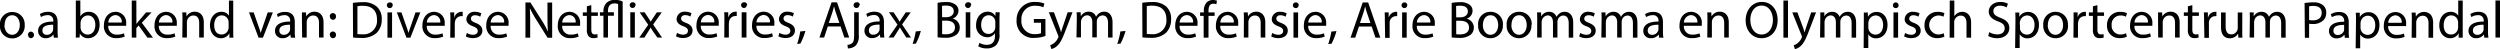
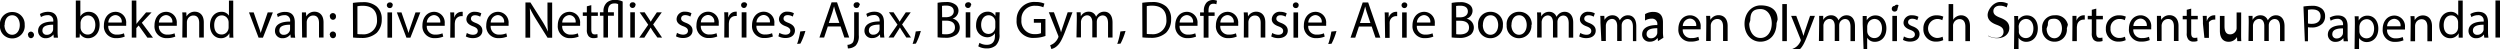
<svg xmlns="http://www.w3.org/2000/svg" id="Laag_1" data-name="Laag 1" viewBox="0 0 617.62 12.14">
-   <path d="M89.69,353.63A3.06,3.06,0,0,1,86.58,357a3,3,0,0,1-3-3.21,3,3,0,0,1,3.1-3.31A3,3,0,0,1,89.69,353.63Zm-5,.07c0,1.37.79,2.4,1.9,2.4s1.89-1,1.89-2.43c0-1.05-.53-2.39-1.87-2.39S84.74,352.51,84.74,353.7Zm5.8,2.44a.77.77,0,0,1,.77-.82.82.82,0,0,1,0,1.63A.76.76,0,0,1,90.54,356.14Zm6.39.67-.09-.79h0a2.3,2.3,0,0,1-1.9.93A1.78,1.78,0,0,1,93,355.16c0-1.51,1.34-2.34,3.75-2.32v-.13a1.29,1.29,0,0,0-1.42-1.45,3,3,0,0,0-1.62.47l-.26-.75a3.83,3.83,0,0,1,2-.55c1.91,0,2.37,1.3,2.37,2.55v2.33a9.75,9.75,0,0,0,.1,1.5Zm-.16-3.19c-1.24,0-2.65.2-2.65,1.41a1,1,0,0,0,1.07,1.08,1.55,1.55,0,0,0,1.51-1,1.21,1.21,0,0,0,.07-.37Zm5.6,3.19c0-.43,0-1.06,0-1.62v-7.54h1.12v3.92h0a2.33,2.33,0,0,1,2.13-1.14c1.54,0,2.64,1.28,2.63,3.18,0,2.23-1.41,3.34-2.8,3.34a2.23,2.23,0,0,1-2.09-1.18h0l-.05,1Zm1.17-2.5a1.84,1.84,0,0,0,.06.41,1.75,1.75,0,0,0,1.7,1.33c1.18,0,1.89-1,1.89-2.4,0-1.25-.64-2.32-1.85-2.32a1.81,1.81,0,0,0-1.73,1.39,1.94,1.94,0,0,0-.07.46Zm6.85-.42a2,2,0,0,0,2.14,2.17,4.15,4.15,0,0,0,1.73-.32l.19.81a5.08,5.08,0,0,1-2.08.38,2.89,2.89,0,0,1-3.06-3.14c0-1.88,1.1-3.36,2.92-3.36a2.64,2.64,0,0,1,2.58,2.93,4.61,4.61,0,0,1,0,.53Zm3.32-.81a1.6,1.6,0,0,0-1.57-1.84,1.87,1.87,0,0,0-1.74,1.84Zm3.63.35h0c.16-.22.38-.49.56-.71l1.83-2.15h1.36l-2.41,2.56,2.75,3.68h-1.38l-2.15-3-.58.64v2.35h-1.13v-9.16h1.13Zm5.55.46a2,2,0,0,0,2.14,2.17,4.15,4.15,0,0,0,1.73-.32l.19.81a5.07,5.07,0,0,1-2.07.38,2.89,2.89,0,0,1-3.07-3.14c0-1.88,1.11-3.36,2.92-3.36a2.64,2.64,0,0,1,2.58,2.93,3.07,3.07,0,0,1,0,.53Zm3.33-.81a1.62,1.62,0,0,0-1.58-1.84,1.88,1.88,0,0,0-1.74,1.84Zm2.5-.82c0-.65,0-1.18-.06-1.69h1l.06,1h0a2.3,2.3,0,0,1,2.06-1.17c.87,0,2.21.51,2.21,2.65v3.73h-1.14v-3.6c0-1-.37-1.84-1.44-1.84a1.59,1.59,0,0,0-1.52,1.16,1.62,1.62,0,0,0-.08.52v3.76h-1.13Zm12.54-4.61v7.54c0,.56,0,1.19.05,1.62h-1l0-1.09h0a2.31,2.31,0,0,1-2.12,1.23c-1.51,0-2.67-1.28-2.67-3.17,0-2.08,1.27-3.35,2.79-3.35a2.1,2.1,0,0,1,1.89.95h0v-3.73Zm-1.14,5.46a1.91,1.91,0,0,0-.05-.48,1.68,1.68,0,0,0-1.64-1.32c-1.17,0-1.87,1-1.87,2.42s.62,2.3,1.85,2.3a1.7,1.7,0,0,0,1.66-1.35,1.94,1.94,0,0,0,.05-.49Zm6.19-2.54,1.22,3.5a16.2,16.2,0,0,1,.51,1.6h0c.15-.51.33-1,.53-1.6l1.21-3.5H151l-2.45,6.24h-1.08l-2.37-6.24Zm9.16,6.24-.09-.79h0a2.33,2.33,0,0,1-1.91.93,1.77,1.77,0,0,1-1.9-1.79c0-1.51,1.34-2.34,3.75-2.32v-.13a1.29,1.29,0,0,0-1.42-1.45,3,3,0,0,0-1.62.47L152,351a3.81,3.81,0,0,1,2.05-.55c1.9,0,2.37,1.3,2.37,2.55v2.33a8.64,8.64,0,0,0,.1,1.5Zm-.17-3.19c-1.23,0-2.64.2-2.64,1.41a1,1,0,0,0,1.07,1.08,1.56,1.56,0,0,0,1.51-1,1.19,1.19,0,0,0,.06-.37Zm2.93-1.36c0-.65,0-1.18,0-1.69h1l.07,1h0a2.3,2.3,0,0,1,2.06-1.17c.87,0,2.21.51,2.21,2.65v3.73H162.4v-3.6c0-1-.37-1.84-1.44-1.84a1.59,1.59,0,0,0-1.52,1.16,1.62,1.62,0,0,0-.08.52v3.76h-1.13Zm6.88-.66a.77.77,0,1,1,1.53,0,.75.75,0,0,1-.77.8A.76.76,0,0,1,165.11,351.6Zm0,4.55a.77.77,0,1,1,1.53,0,.75.75,0,0,1-.77.8A.76.76,0,0,1,165.11,356.15Zm5.71-7.92a16.5,16.5,0,0,1,2.38-.18,5,5,0,0,1,3.52,1.09,4,4,0,0,1,1.23,3.12,4.6,4.6,0,0,1-1.25,3.37,5.37,5.37,0,0,1-3.84,1.25,19.41,19.41,0,0,1-2-.1Zm1.12,7.69a7.38,7.38,0,0,0,1.14.06,3.34,3.34,0,0,0,3.69-3.69c0-2.05-1.14-3.35-3.51-3.35a6,6,0,0,0-1.32.12Zm8.69-7.11a.67.67,0,0,1-.72.7.7.7,0,0,1,0-1.4A.67.67,0,0,1,180.63,348.81Zm-1.27,8v-6.24h1.14v6.24Zm3.46-6.24,1.22,3.5a16.2,16.2,0,0,1,.51,1.6h0c.15-.51.33-1,.53-1.6l1.21-3.5h1.19l-2.45,6.24H184l-2.37-6.24Zm6.26,3.32a2,2,0,0,0,2.14,2.17,4.15,4.15,0,0,0,1.73-.32l.19.81a5.07,5.07,0,0,1-2.07.38,2.9,2.9,0,0,1-3.07-3.14c0-1.88,1.11-3.36,2.92-3.36a2.64,2.64,0,0,1,2.58,2.93,3.07,3.07,0,0,1,0,.53Zm3.33-.81a1.62,1.62,0,0,0-1.58-1.84,1.88,1.88,0,0,0-1.74,1.84Zm2.5-.57c0-.73,0-1.36-.06-1.94h1l0,1.22h.05a1.85,1.85,0,0,1,1.72-1.36,1.69,1.69,0,0,1,.33,0v1.07a2.21,2.21,0,0,0-.39,0,1.58,1.58,0,0,0-1.52,1.45,2.89,2.89,0,0,0-.05.53v3.33h-1.12Zm4.06,3.14a3,3,0,0,0,1.49.45c.83,0,1.21-.42,1.21-.93s-.32-.84-1.16-1.15c-1.12-.4-1.65-1-1.65-1.76a1.93,1.93,0,0,1,2.16-1.83,3.18,3.18,0,0,1,1.53.38l-.28.83a2.41,2.41,0,0,0-1.28-.36c-.67,0-1,.38-1,.85s.37.74,1.18,1.05c1.08.42,1.64,1,1.64,1.89,0,1.09-.85,1.86-2.33,1.86a3.55,3.55,0,0,1-1.76-.42Zm5.89-1.76a2,2,0,0,0,2.14,2.17,4.06,4.06,0,0,0,1.72-.32l.2.81a5.12,5.12,0,0,1-2.08.38,2.9,2.9,0,0,1-3.07-3.14c0-1.88,1.11-3.36,2.93-3.36a2.64,2.64,0,0,1,2.58,2.93,4.61,4.61,0,0,1,0,.53Zm3.32-.81a1.61,1.61,0,0,0-1.57-1.84,1.87,1.87,0,0,0-1.74,1.84Zm5.27,3.73v-8.69h1.23l2.78,4.39a23.57,23.57,0,0,1,1.56,2.83l0,0c-.11-1.16-.13-2.21-.13-3.57v-3.63H220v8.69h-1.14l-2.76-4.41a29.42,29.42,0,0,1-1.62-2.9h0c.06,1.1.09,2.14.09,3.58v3.72Zm9.08-2.92a2,2,0,0,0,2.14,2.17,4.06,4.06,0,0,0,1.72-.32l.2.81a5.12,5.12,0,0,1-2.08.38,2.9,2.9,0,0,1-3.07-3.14c0-1.88,1.11-3.36,2.93-3.36a2.64,2.64,0,0,1,2.58,2.93,4.61,4.61,0,0,1,0,.53Zm3.32-.81a1.61,1.61,0,0,0-1.57-1.84,1.87,1.87,0,0,0-1.74,1.84Zm3.87-4.3v1.79h1.62v.86h-1.62v3.37c0,.77.22,1.21.85,1.21a2.49,2.49,0,0,0,.66-.08l.05.85a2.82,2.82,0,0,1-1,.15,1.55,1.55,0,0,1-1.22-.47,2.34,2.34,0,0,1-.44-1.63v-3.4h-1v-.86h1v-1.5Zm3,8v-5.38h-.87v-.86h.87v-.27a2.83,2.83,0,0,1,.88-2.16,3,3,0,0,1,2-.63,4.14,4.14,0,0,1,1.87.41v8.89h-1.12v-8.25a1.94,1.94,0,0,0-.93-.17c-1.19,0-1.58.86-1.58,1.87v.31h1.46v.86h-1.46v5.38Zm7.89-8a.7.7,0,1,1-1.4,0,.68.68,0,0,1,.71-.7A.66.66,0,0,1,240.62,348.81Zm-1.26,8v-6.24h1.13v6.24Zm3.54-6.24.89,1.34c.23.35.43.67.63,1h0c.21-.38.41-.7.62-1l.88-1.32h1.22l-2.13,3,2.2,3.23H246L245,355.4c-.24-.36-.45-.71-.67-1.08h0c-.21.37-.43.71-.66,1.08l-.9,1.41h-1.25l2.21-3.19-2.11-3.05Zm8,5.08a3.05,3.05,0,0,0,1.49.45c.83,0,1.22-.42,1.22-.93s-.33-.84-1.16-1.15c-1.13-.4-1.65-1-1.65-1.76a1.92,1.92,0,0,1,2.15-1.83,3.18,3.18,0,0,1,1.53.38l-.28.83a2.41,2.41,0,0,0-1.28-.36c-.67,0-1,.38-1,.85s.37.74,1.18,1.05c1.09.42,1.64,1,1.64,1.89,0,1.09-.85,1.86-2.33,1.86a3.55,3.55,0,0,1-1.76-.42Zm5.89-1.76a2,2,0,0,0,2.14,2.17,4.15,4.15,0,0,0,1.73-.32l.19.81a5.08,5.08,0,0,1-2.08.38,2.89,2.89,0,0,1-3.06-3.14c0-1.88,1.1-3.36,2.92-3.36a2.64,2.64,0,0,1,2.58,2.93,4.61,4.61,0,0,1,0,.53Zm3.32-.81a1.6,1.6,0,0,0-1.57-1.84,1.87,1.87,0,0,0-1.74,1.84Zm2.5-.57c0-.73,0-1.36-.05-1.94h1l0,1.22h.06a1.85,1.85,0,0,1,1.72-1.36,1.51,1.51,0,0,1,.32,0v1.07a2.09,2.09,0,0,0-.38,0,1.58,1.58,0,0,0-1.52,1.45,2.89,2.89,0,0,0-.05.53v3.33h-1.13Zm5.53-3.7a.7.7,0,1,1-1.4,0,.68.68,0,0,1,.71-.7A.66.66,0,0,1,268.16,348.81Zm-1.26,8v-6.24H268v6.24Zm3.65-2.92a2,2,0,0,0,2.14,2.17,4.06,4.06,0,0,0,1.72-.32l.2.81a5.12,5.12,0,0,1-2.08.38,2.9,2.9,0,0,1-3.07-3.14c0-1.88,1.11-3.36,2.93-3.36a2.64,2.64,0,0,1,2.58,2.93,4.61,4.61,0,0,1,0,.53Zm3.32-.81a1.61,1.61,0,0,0-1.57-1.84,1.87,1.87,0,0,0-1.74,1.84Zm2.35,2.57a3,3,0,0,0,1.49.45c.83,0,1.21-.42,1.21-.93s-.32-.84-1.16-1.15c-1.12-.4-1.65-1-1.65-1.76a1.93,1.93,0,0,1,2.16-1.83,3.18,3.18,0,0,1,1.53.38l-.28.83a2.41,2.41,0,0,0-1.28-.36c-.67,0-1,.38-1,.85s.37.74,1.18,1.05c1.09.42,1.64,1,1.64,1.89,0,1.09-.85,1.86-2.33,1.86a3.55,3.55,0,0,1-1.76-.42Zm4.38,2.74a18.73,18.73,0,0,0,.77-3.08l1.27-.13a15.68,15.68,0,0,1-1.23,3.13Zm7.58-4.32-.91,2.74h-1.16l3-8.69h1.35l3,8.69h-1.19l-.93-2.74Zm2.85-.87-.85-2.5c-.2-.57-.33-1.09-.46-1.59h0c-.13.52-.27,1-.44,1.57l-.85,2.52Zm2,5.41a1.84,1.84,0,0,0,1.24-.48c.31-.36.42-.85.42-2.34v-5.22h1.14v5.66a3.43,3.43,0,0,1-.75,2.56,2.9,2.9,0,0,1-1.94.71Zm2.92-9.8a.66.66,0,0,1-.7.7.68.68,0,0,1-.7-.7.69.69,0,0,1,.72-.7A.66.66,0,0,1,296,348.81Zm5.19,8-.09-.79h0a2.33,2.33,0,0,1-1.91.93,1.78,1.78,0,0,1-1.91-1.79c0-1.51,1.34-2.34,3.75-2.32v-.13a1.29,1.29,0,0,0-1.42-1.45,3,3,0,0,0-1.62.47l-.26-.75a3.86,3.86,0,0,1,2-.55c1.91,0,2.37,1.3,2.37,2.55v2.33a8.58,8.58,0,0,0,.11,1.5Zm-.17-3.19c-1.24,0-2.64.2-2.64,1.41a1,1,0,0,0,1.07,1.08,1.55,1.55,0,0,0,1.5-1,1.21,1.21,0,0,0,.07-.37Zm3.45-3.05.89,1.34c.23.35.43.67.63,1h0c.21-.38.41-.7.62-1l.88-1.32h1.22l-2.13,3,2.2,3.23H307.5l-.92-1.41c-.24-.36-.45-.71-.67-1.08h0c-.21.37-.43.71-.66,1.08l-.9,1.41h-1.25l2.21-3.19-2.11-3.05Zm4.71,7.82a18.73,18.73,0,0,0,.77-3.08l1.26-.13a15.14,15.14,0,0,1-1.22,3.13Zm6.17-10.16a11.11,11.11,0,0,1,2.05-.18,3.57,3.57,0,0,1,2.38.64,1.82,1.82,0,0,1,.73,1.53,2.08,2.08,0,0,1-1.47,1.91v0a2.25,2.25,0,0,1,1.79,2.18,2.33,2.33,0,0,1-.74,1.74,4.31,4.31,0,0,1-3,.81,13.51,13.51,0,0,1-1.74-.1Zm1.12,3.56h1c1.19,0,1.88-.62,1.88-1.45,0-1-.77-1.42-1.91-1.42a5.81,5.81,0,0,0-1,.07Zm0,4.17a7.33,7.33,0,0,0,.94.05c1.16,0,2.23-.43,2.23-1.69s-1-1.68-2.24-1.68h-.93Zm7.09-7.15a.67.67,0,0,1-.72.7.7.7,0,0,1,0-1.4A.67.67,0,0,1,323.53,348.81Zm-1.26,8v-6.24h1.13v6.24Zm8.39-6.24c0,.45-.05.95-.05,1.71v3.62a3.61,3.61,0,0,1-.89,2.85,3.32,3.32,0,0,1-2.27.75,4,4,0,0,1-2.08-.52l.29-.86a3.47,3.47,0,0,0,1.83.49c1.16,0,2-.61,2-2.18v-.69h0a2.23,2.23,0,0,1-2,1,2.79,2.79,0,0,1-2.66-3c0-2.12,1.38-3.31,2.81-3.31a2.07,2.07,0,0,1,1.95,1.08h0l.05-.94ZM329.48,353a1.73,1.73,0,0,0-.06-.52,1.65,1.65,0,0,0-1.59-1.2c-1.08,0-1.85.92-1.85,2.36,0,1.23.62,2.25,1.84,2.25a1.65,1.65,0,0,0,1.57-1.16,1.88,1.88,0,0,0,.09-.61Zm12.39,3.39a8.1,8.1,0,0,1-2.67.48,4.08,4.08,0,0,1-4.46-4.39,4.35,4.35,0,0,1,4.71-4.48,5.35,5.35,0,0,1,2.16.4l-.27.91a4.58,4.58,0,0,0-1.92-.37,3.25,3.25,0,0,0-3.49,3.49,3.19,3.19,0,0,0,3.35,3.51,3.79,3.79,0,0,0,1.49-.23v-2.59H339v-.91h2.86Zm2.09-5.85,1.36,3.68c.15.42.3.91.4,1.28h0c.11-.37.24-.85.4-1.3l1.24-3.66h1.19l-1.7,4.44c-.81,2.14-1.36,3.24-2.14,3.91a3,3,0,0,1-1.39.73l-.28-.95a3,3,0,0,0,1-.55,3.42,3.42,0,0,0,.95-1.27.6.6,0,0,0,.09-.27,1,1,0,0,0-.07-.29l-2.31-5.75Zm5.65,1.69c0-.65,0-1.18-.05-1.69h1l.05,1h0a2.13,2.13,0,0,1,2-1.14,1.83,1.83,0,0,1,1.76,1.25h0a2.71,2.71,0,0,1,.69-.82,2.17,2.17,0,0,1,1.38-.43c.83,0,2,.54,2,2.7v3.68h-1.11v-3.54c0-1.19-.43-1.92-1.35-1.92a1.47,1.47,0,0,0-1.34,1,2,2,0,0,0-.09.57v3.86h-1.11v-3.74c0-1-.44-1.72-1.3-1.72a1.56,1.56,0,0,0-1.41,1.14,1.67,1.67,0,0,0-.09.55v3.77h-1.11Zm10,6.13a18.73,18.73,0,0,0,.77-3.08l1.27-.13a15.68,15.68,0,0,1-1.23,3.13Zm6.17-10.16a16.65,16.65,0,0,1,2.39-.18,5,5,0,0,1,3.52,1.09,4,4,0,0,1,1.22,3.12,4.6,4.6,0,0,1-1.25,3.37,5.35,5.35,0,0,1-3.84,1.25,19.41,19.41,0,0,1-2-.1Zm1.12,7.69a7.45,7.45,0,0,0,1.14.06,3.34,3.34,0,0,0,3.7-3.69c0-2.05-1.15-3.35-3.52-3.35a6,6,0,0,0-1.32.12Zm8.11-2a2,2,0,0,0,2.14,2.17,4.15,4.15,0,0,0,1.73-.32l.19.81a5.08,5.08,0,0,1-2.08.38,2.89,2.89,0,0,1-3.06-3.14c0-1.88,1.11-3.36,2.92-3.36a2.64,2.64,0,0,1,2.58,2.93,4.61,4.61,0,0,1,0,.53Zm3.32-.81a1.6,1.6,0,0,0-1.57-1.84,1.88,1.88,0,0,0-1.74,1.84Zm2.62,3.73v-5.38h-.88v-.86H381v-.3a2.93,2.93,0,0,1,.72-2.18,2.2,2.2,0,0,1,1.52-.58,2.66,2.66,0,0,1,1,.18l-.15.88a1.68,1.68,0,0,0-.73-.14c-1,0-1.21.85-1.21,1.8v.34h1.51v.86h-1.51v5.38Zm4.11-2.92a2,2,0,0,0,2.14,2.17,4.15,4.15,0,0,0,1.73-.32l.19.81a5.07,5.07,0,0,1-2.07.38,2.9,2.9,0,0,1-3.07-3.14c0-1.88,1.11-3.36,2.93-3.36a2.64,2.64,0,0,1,2.57,2.93,3.07,3.07,0,0,1,0,.53Zm3.33-.81a1.62,1.62,0,0,0-1.57-1.84,1.87,1.87,0,0,0-1.74,1.84Zm2.5-.82c0-.65,0-1.18-.05-1.69h1l.07,1h0a2.3,2.3,0,0,1,2.06-1.17c.87,0,2.21.51,2.21,2.65v3.73h-1.14v-3.6c0-1-.37-1.84-1.44-1.84a1.59,1.59,0,0,0-1.52,1.16,1.62,1.62,0,0,0-.08.52v3.76h-1.13Zm7,3.39a3,3,0,0,0,1.49.45c.83,0,1.21-.42,1.21-.93s-.32-.84-1.16-1.15c-1.12-.4-1.65-1-1.65-1.76a1.92,1.92,0,0,1,2.16-1.83,3.18,3.18,0,0,1,1.53.38l-.28.83a2.41,2.41,0,0,0-1.28-.36c-.67,0-1,.38-1,.85s.37.74,1.18,1.05c1.08.42,1.64,1,1.64,1.89,0,1.09-.85,1.86-2.33,1.86a3.55,3.55,0,0,1-1.76-.42Zm6.52-6.84a.67.67,0,0,1-.72.7.7.7,0,0,1,0-1.4A.67.67,0,0,1,404.43,348.81Zm-1.27,8v-6.24h1.14v6.24Zm3.65-2.92a2,2,0,0,0,2.14,2.17,4.15,4.15,0,0,0,1.73-.32l.19.81a5.07,5.07,0,0,1-2.07.38,2.9,2.9,0,0,1-3.07-3.14c0-1.88,1.11-3.36,2.92-3.36a2.64,2.64,0,0,1,2.58,2.93,3.07,3.07,0,0,1,0,.53Zm3.33-.81a1.62,1.62,0,0,0-1.58-1.84,1.88,1.88,0,0,0-1.74,1.84Zm1.61,5.31a18.73,18.73,0,0,0,.77-3.08l1.26-.13a15.14,15.14,0,0,1-1.22,3.13Zm7.58-4.32-.91,2.74h-1.16l3-8.69h1.35l3,8.69h-1.19l-.93-2.74Zm2.84-.87-.85-2.5c-.19-.57-.32-1.09-.45-1.59h0c-.13.52-.27,1-.44,1.57l-.85,2.52Zm3.56-.69c0-.73,0-1.36-.05-1.94h1l0,1.22h.05a1.87,1.87,0,0,1,1.73-1.36,1.51,1.51,0,0,1,.32,0v1.07a2.09,2.09,0,0,0-.38,0A1.6,1.6,0,0,0,426.9,353a4.15,4.15,0,0,0,0,.53v3.33h-1.12Zm5.53-3.7a.7.7,0,1,1-.7-.7A.67.67,0,0,1,431.26,348.81Zm-1.26,8v-6.24h1.13v6.24Zm3.64-2.92a2,2,0,0,0,2.14,2.17,4.08,4.08,0,0,0,1.73-.32l.2.81a5.12,5.12,0,0,1-2.08.38,2.9,2.9,0,0,1-3.07-3.14c0-1.88,1.11-3.36,2.93-3.36a2.65,2.65,0,0,1,2.58,2.93,4.61,4.61,0,0,1,0,.53Zm3.33-.81a1.62,1.62,0,0,0-1.57-1.84,1.87,1.87,0,0,0-1.74,1.84Zm5.27-4.85a11.11,11.11,0,0,1,2.05-.18,3.61,3.61,0,0,1,2.39.64,1.81,1.81,0,0,1,.72,1.53,2.08,2.08,0,0,1-1.47,1.91v0a2.25,2.25,0,0,1,1.79,2.18,2.33,2.33,0,0,1-.74,1.74,4.31,4.31,0,0,1-3,.81,13.63,13.63,0,0,1-1.74-.1Zm1.12,3.56h1c1.19,0,1.88-.62,1.88-1.45,0-1-.77-1.42-1.9-1.42a5.86,5.86,0,0,0-1,.07Zm0,4.17a7.33,7.33,0,0,0,.94.05c1.16,0,2.23-.43,2.23-1.69s-1-1.68-2.24-1.68h-.93Zm11.53-2.33a3.06,3.06,0,0,1-3.11,3.32,3,3,0,0,1-3-3.21,3,3,0,0,1,3.09-3.31A3,3,0,0,1,454.89,353.63Zm-4.95.07c0,1.37.78,2.4,1.89,2.4s1.9-1,1.9-2.43c0-1.05-.53-2.39-1.87-2.39S449.94,352.51,449.94,353.7Zm12-.07a3.06,3.06,0,0,1-3.11,3.32,3,3,0,0,1-3-3.21,3,3,0,0,1,3.1-3.31A3,3,0,0,1,462,353.63Zm-4.95.07c0,1.37.79,2.4,1.9,2.4s1.89-1,1.89-2.43c0-1.05-.53-2.39-1.87-2.39S457,352.51,457,353.7Zm6.38-1.44c0-.65,0-1.18-.05-1.69h1l.05,1h0a2.16,2.16,0,0,1,2-1.14,1.84,1.84,0,0,1,1.77,1.25h0a2.73,2.73,0,0,1,.7-.82,2.15,2.15,0,0,1,1.38-.43c.82,0,2.05.54,2.05,2.7v3.68h-1.11v-3.54c0-1.19-.44-1.92-1.35-1.92a1.46,1.46,0,0,0-1.34,1,1.7,1.7,0,0,0-.1.57v3.86h-1.1v-3.74c0-1-.44-1.72-1.31-1.72a1.55,1.55,0,0,0-1.4,1.14,1.67,1.67,0,0,0-.09.55v3.77h-1.11ZM474,355.65a3.09,3.09,0,0,0,1.5.45c.82,0,1.21-.42,1.21-.93s-.32-.84-1.16-1.15c-1.12-.4-1.65-1-1.65-1.76a1.92,1.92,0,0,1,2.15-1.83,3.19,3.19,0,0,1,1.54.38l-.29.83a2.34,2.34,0,0,0-1.27-.36c-.67,0-1.05.38-1.05.85s.38.74,1.19,1.05c1.08.42,1.64,1,1.64,1.89,0,1.09-.85,1.86-2.34,1.86a3.54,3.54,0,0,1-1.75-.42Zm5.26-3.39c0-.65,0-1.18-.05-1.69h1l.06,1h0a2.16,2.16,0,0,1,2-1.14,1.84,1.84,0,0,1,1.77,1.25h0a2.57,2.57,0,0,1,.69-.82,2.17,2.17,0,0,1,1.38-.43c.83,0,2,.54,2,2.7v3.68H487v-3.54c0-1.19-.44-1.92-1.35-1.92a1.46,1.46,0,0,0-1.34,1,2,2,0,0,0-.09.57v3.86h-1.11v-3.74c0-1-.44-1.72-1.3-1.72a1.56,1.56,0,0,0-1.41,1.14,1.67,1.67,0,0,0-.09.55v3.77h-1.11Zm14.21,4.55-.09-.79h0a2.33,2.33,0,0,1-1.91.93,1.78,1.78,0,0,1-1.91-1.79c0-1.51,1.34-2.34,3.75-2.32v-.13a1.29,1.29,0,0,0-1.41-1.45,3.08,3.08,0,0,0-1.63.47L490,351a3.86,3.86,0,0,1,2.05-.55c1.91,0,2.37,1.3,2.37,2.55v2.33a8.58,8.58,0,0,0,.11,1.5Zm-.17-3.19c-1.24,0-2.64.2-2.64,1.41a1,1,0,0,0,1.07,1.08,1.55,1.55,0,0,0,1.5-1,1.21,1.21,0,0,0,.07-.37Zm6.29.27a2,2,0,0,0,2.14,2.17,4.06,4.06,0,0,0,1.72-.32l.2.81a5.08,5.08,0,0,1-2.08.38,2.89,2.89,0,0,1-3.06-3.14c0-1.88,1.1-3.36,2.92-3.36a2.64,2.64,0,0,1,2.58,2.93,4.61,4.61,0,0,1,0,.53Zm3.32-.81a1.6,1.6,0,0,0-1.57-1.84,1.87,1.87,0,0,0-1.74,1.84Zm2.5-.82c0-.65,0-1.18-.05-1.69h1l.06,1h0a2.3,2.3,0,0,1,2.06-1.17c.86,0,2.2.51,2.2,2.65v3.73h-1.13v-3.6c0-1-.37-1.84-1.44-1.84a1.62,1.62,0,0,0-1.53,1.16,1.64,1.64,0,0,0-.07.52v3.76h-1.14Zm17.35.11c0,3-1.82,4.58-4,4.58s-3.91-1.78-3.91-4.41,1.72-4.56,4-4.56S522.74,349.79,522.74,352.37Zm-6.74.14c0,1.86,1,3.52,2.77,3.52s2.79-1.63,2.79-3.61c0-1.72-.91-3.53-2.78-3.53S516,350.61,516,352.51Zm8.16-4.86h1.13v9.16h-1.13Zm3.45,2.92,1.37,3.68c.14.42.3.91.4,1.28h0c.12-.37.25-.85.4-1.3l1.24-3.66h1.2l-1.7,4.44c-.81,2.14-1.37,3.24-2.14,3.91a3.07,3.07,0,0,1-1.39.73l-.29-.95a3.05,3.05,0,0,0,1-.55,3.65,3.65,0,0,0,.95-1.27.77.77,0,0,0,.09-.27,1.07,1.07,0,0,0-.08-.29l-2.31-5.75Zm5.66,1.69c0-.65,0-1.18,0-1.69h1l0,1h0a2.16,2.16,0,0,1,2-1.14,1.84,1.84,0,0,1,1.77,1.25h0a2.73,2.73,0,0,1,.7-.82,2.13,2.13,0,0,1,1.38-.43c.82,0,2,.54,2,2.7v3.68h-1.11v-3.54c0-1.19-.44-1.92-1.35-1.92a1.49,1.49,0,0,0-1.35,1,2,2,0,0,0-.09.57v3.86h-1.1v-3.74c0-1-.44-1.72-1.31-1.72a1.55,1.55,0,0,0-1.4,1.14,1.45,1.45,0,0,0-.09.55v3.77h-1.11Zm10.75.34c0-.8,0-1.44,0-2h1l0,1.07h0a2.46,2.46,0,0,1,2.22-1.21c1.51,0,2.64,1.27,2.64,3.17,0,2.24-1.36,3.35-2.83,3.35a2.17,2.17,0,0,1-1.92-1h0v3.39H544Zm1.12,1.67a3.24,3.24,0,0,0,.05.46,1.75,1.75,0,0,0,1.7,1.33c1.2,0,1.9-1,1.9-2.41,0-1.25-.66-2.32-1.86-2.32a1.8,1.8,0,0,0-1.71,1.4,1.78,1.78,0,0,0-.08.47Zm7.48-5.46a.68.68,0,0,1-.73.7.67.67,0,0,1-.68-.7.69.69,0,0,1,.71-.7A.67.67,0,0,1,552.62,348.81Zm-1.27,8v-6.24h1.14v6.24Zm2.86-1.16a3.09,3.09,0,0,0,1.5.45c.82,0,1.21-.42,1.21-.93s-.32-.84-1.16-1.15c-1.12-.4-1.65-1-1.65-1.76a1.92,1.92,0,0,1,2.15-1.83,3.22,3.22,0,0,1,1.54.38l-.29.83a2.34,2.34,0,0,0-1.27-.36c-.67,0-1,.38-1,.85s.38.74,1.19,1.05c1.08.42,1.64,1,1.64,1.89,0,1.09-.85,1.86-2.34,1.86a3.54,3.54,0,0,1-1.75-.42Zm9.71.92a4.13,4.13,0,0,1-1.79.36,3,3,0,0,1-3.11-3.18,3.17,3.17,0,0,1,3.35-3.31,3.82,3.82,0,0,1,1.57.32l-.25.88a2.59,2.59,0,0,0-1.32-.3,2.35,2.35,0,0,0,0,4.69,3.3,3.3,0,0,0,1.4-.31Zm1.33-8.92h1.13v3.9h0a2,2,0,0,1,.81-.8,2.24,2.24,0,0,1,1.16-.32c.84,0,2.18.51,2.18,2.66v3.72h-1.14v-3.59c0-1-.37-1.85-1.44-1.85a1.61,1.61,0,0,0-1.52,1.13,1.28,1.28,0,0,0-.08.54v3.77h-1.13Zm9.76,7.79a4,4,0,0,0,2,.57c1.14,0,1.81-.61,1.81-1.49s-.46-1.27-1.63-1.72c-1.42-.51-2.3-1.24-2.3-2.46S576,348,577.72,348a3.92,3.92,0,0,1,1.92.42l-.31.92a3.36,3.36,0,0,0-1.65-.42c-1.18,0-1.63.71-1.63,1.31,0,.81.52,1.21,1.72,1.67,1.47.57,2.22,1.28,2.22,2.55s-1,2.5-3,2.5a4.51,4.51,0,0,1-2.22-.55Zm6.47-2.84c0-.8,0-1.44-.05-2h1l0,1.07h0a2.45,2.45,0,0,1,2.22-1.21c1.5,0,2.64,1.27,2.64,3.17,0,2.24-1.37,3.35-2.84,3.35a2.2,2.2,0,0,1-1.92-1h0v3.39h-1.13Zm1.13,1.67a2.24,2.24,0,0,0,0,.46,1.74,1.74,0,0,0,1.7,1.33c1.2,0,1.89-1,1.89-2.41,0-1.25-.65-2.32-1.85-2.32a1.81,1.81,0,0,0-1.72,1.4,1.78,1.78,0,0,0-.07.47Zm11.85-.64a3,3,0,0,1-3.1,3.32,3,3,0,0,1-3-3.21,3,3,0,0,1,3.09-3.31A3,3,0,0,1,594.46,353.63Zm-5,.07c0,1.37.79,2.4,1.9,2.4s1.89-1,1.89-2.43c0-1.05-.52-2.39-1.87-2.39S589.51,352.51,589.51,353.7Zm6.38-1.19c0-.73,0-1.36,0-1.94h1l0,1.22h0a1.87,1.87,0,0,1,1.73-1.36,1.51,1.51,0,0,1,.32,0v1.07a2.09,2.09,0,0,0-.38,0,1.58,1.58,0,0,0-1.52,1.45,2.86,2.86,0,0,0-.06.53v3.33h-1.12Zm5.89-3.73v1.79h1.63v.86h-1.63v3.37c0,.77.22,1.21.85,1.21a2.44,2.44,0,0,0,.66-.08l.05.85a2.8,2.8,0,0,1-1,.15,1.58,1.58,0,0,1-1.23-.47,2.34,2.34,0,0,1-.44-1.63v-3.4h-1v-.86h1v-1.5Zm7.27,7.79a4.06,4.06,0,0,1-1.79.36,3,3,0,0,1-3.11-3.18,3.17,3.17,0,0,1,3.36-3.31,3.86,3.86,0,0,1,1.57.32l-.26.88a2.57,2.57,0,0,0-1.31-.3,2.17,2.17,0,0,0-2.21,2.36,2.14,2.14,0,0,0,2.17,2.33,3.25,3.25,0,0,0,1.39-.31Zm1.88-2.68a2,2,0,0,0,2.14,2.17,4.15,4.15,0,0,0,1.73-.32l.19.81a5.07,5.07,0,0,1-2.07.38,2.9,2.9,0,0,1-3.07-3.14c0-1.88,1.11-3.36,2.93-3.36a2.64,2.64,0,0,1,2.57,2.93,5.24,5.24,0,0,1,0,.53Zm3.33-.81a1.62,1.62,0,0,0-1.57-1.84,1.87,1.87,0,0,0-1.74,1.84Zm2.5-.82c0-.65,0-1.18,0-1.69h1l.07,1h0a2.3,2.3,0,0,1,2.06-1.17c.87,0,2.21.51,2.21,2.65v3.73h-1.14v-3.6c0-1-.37-1.84-1.44-1.84a1.59,1.59,0,0,0-1.52,1.16,1.62,1.62,0,0,0-.08.52v3.76h-1.13Zm8.47-3.48v1.79h1.62v.86h-1.62v3.37c0,.77.21,1.21.85,1.21a2.41,2.41,0,0,0,.65-.08l.06.85a2.82,2.82,0,0,1-1,.15,1.55,1.55,0,0,1-1.22-.47,2.29,2.29,0,0,1-.44-1.63v-3.4h-1v-.86h1v-1.5Zm2.9,3.73c0-.73,0-1.36-.06-1.94h1l0,1.22h.06a1.85,1.85,0,0,1,1.72-1.36,1.69,1.69,0,0,1,.33,0v1.07a2.29,2.29,0,0,0-.39,0A1.58,1.58,0,0,0,629.3,353a2.89,2.89,0,0,0,0,.53v3.33h-1.12Zm9.43,2.59c0,.65,0,1.22.05,1.71h-1l-.07-1h0a2.37,2.37,0,0,1-2.07,1.16c-1,0-2.15-.54-2.15-2.73v-3.65h1.14V354c0,1.19.36,2,1.39,2a1.63,1.63,0,0,0,1.49-1,1.58,1.58,0,0,0,.11-.58v-3.83h1.13Zm1.88-2.84c0-.65,0-1.18-.05-1.69h1l0,1h0a2.16,2.16,0,0,1,2-1.14,1.84,1.84,0,0,1,1.77,1.25h0a2.73,2.73,0,0,1,.7-.82,2.15,2.15,0,0,1,1.38-.43c.82,0,2.05.54,2.05,2.7v3.68h-1.11v-3.54c0-1.19-.44-1.92-1.35-1.92a1.46,1.46,0,0,0-1.34,1,1.7,1.7,0,0,0-.09.57v3.86h-1.11v-3.74c0-1-.44-1.72-1.31-1.72a1.55,1.55,0,0,0-1.4,1.14,1.67,1.67,0,0,0-.09.55v3.77h-1.11Zm13.52-4a13,13,0,0,1,2.15-.17,3.55,3.55,0,0,1,2.44.73,2.31,2.31,0,0,1,.76,1.81,2.55,2.55,0,0,1-.67,1.86,3.6,3.6,0,0,1-2.66.95,4.16,4.16,0,0,1-.9-.07v3.48H653Zm1.12,4.19a4.06,4.06,0,0,0,.93.09c1.35,0,2.18-.66,2.18-1.86s-.81-1.7-2.05-1.7a4.88,4.88,0,0,0-1.06.09Zm8.82,4.4-.09-.79h0a2.33,2.33,0,0,1-1.91.93,1.78,1.78,0,0,1-1.91-1.79c0-1.51,1.34-2.34,3.75-2.32v-.13a1.29,1.29,0,0,0-1.41-1.45,3.08,3.08,0,0,0-1.63.47l-.26-.75a3.86,3.86,0,0,1,2.05-.55c1.91,0,2.38,1.3,2.38,2.55v2.33a8.64,8.64,0,0,0,.1,1.5Zm-.17-3.19c-1.24,0-2.64.2-2.64,1.41a1,1,0,0,0,1.07,1.08,1.56,1.56,0,0,0,1.51-1,1.59,1.59,0,0,0,.06-.37Zm2.93-1c0-.8,0-1.44-.06-2h1l0,1.07h0a2.45,2.45,0,0,1,2.22-1.21c1.5,0,2.64,1.27,2.64,3.17,0,2.24-1.37,3.35-2.84,3.35a2.2,2.2,0,0,1-1.92-1h0v3.39h-1.12Zm1.12,1.67a2.24,2.24,0,0,0,.05.46,1.74,1.74,0,0,0,1.7,1.33c1.2,0,1.89-1,1.89-2.41,0-1.25-.65-2.32-1.85-2.32a1.82,1.82,0,0,0-1.72,1.4,2.31,2.31,0,0,0-.07.47Zm6.84-.38a2,2,0,0,0,2.14,2.17,4.15,4.15,0,0,0,1.73-.32l.19.81a5.07,5.07,0,0,1-2.07.38,2.89,2.89,0,0,1-3.07-3.14c0-1.88,1.11-3.36,2.92-3.36a2.64,2.64,0,0,1,2.58,2.93,3.07,3.07,0,0,1,0,.53Zm3.33-.81a1.62,1.62,0,0,0-1.58-1.84,1.88,1.88,0,0,0-1.74,1.84Zm2.5-.82c0-.65,0-1.18-.06-1.69h1l.06,1h0a2.3,2.3,0,0,1,2.06-1.17c.87,0,2.21.51,2.21,2.65v3.73h-1.14v-3.6c0-1-.37-1.84-1.44-1.84a1.59,1.59,0,0,0-1.52,1.16,1.62,1.62,0,0,0-.08.52v3.76h-1.13ZM692,347.65v7.54c0,.56,0,1.19,0,1.62h-1l0-1.09h0a2.31,2.31,0,0,1-2.12,1.23c-1.51,0-2.67-1.28-2.67-3.17,0-2.08,1.27-3.35,2.79-3.35a2.1,2.1,0,0,1,1.89.95h0v-3.73Zm-1.14,5.46a1.91,1.91,0,0,0-.05-.48,1.68,1.68,0,0,0-1.64-1.32c-1.17,0-1.87,1-1.87,2.42s.62,2.3,1.85,2.3a1.7,1.7,0,0,0,1.66-1.35,1.94,1.94,0,0,0,.05-.49Zm6.47,3.7-.09-.79h0a2.31,2.31,0,0,1-1.9.93,1.78,1.78,0,0,1-1.91-1.79c0-1.51,1.34-2.34,3.75-2.32v-.13a1.29,1.29,0,0,0-1.42-1.45,3,3,0,0,0-1.62.47l-.26-.75a3.81,3.81,0,0,1,2-.55c1.91,0,2.37,1.3,2.37,2.55v2.33a9.75,9.75,0,0,0,.1,1.5Zm-.17-3.19c-1.23,0-2.64.2-2.64,1.41a1,1,0,0,0,1.07,1.08,1.56,1.56,0,0,0,1.51-1,1.19,1.19,0,0,0,.06-.37Zm2.93-6h1.13v9.16h-1.13Z" transform="translate(-83.59 -347.51)" />
+   <path d="M89.69,353.63A3.06,3.06,0,0,1,86.58,357a3,3,0,0,1-3-3.21,3,3,0,0,1,3.1-3.31A3,3,0,0,1,89.69,353.63Zm-5,.07c0,1.37.79,2.4,1.9,2.4s1.89-1,1.89-2.43c0-1.05-.53-2.39-1.87-2.39S84.74,352.51,84.74,353.7Zm5.8,2.44a.77.77,0,0,1,.77-.82.82.82,0,0,1,0,1.63A.76.76,0,0,1,90.54,356.14Zm6.39.67-.09-.79h0a2.3,2.3,0,0,1-1.9.93A1.78,1.78,0,0,1,93,355.16c0-1.51,1.34-2.34,3.75-2.32v-.13a1.29,1.29,0,0,0-1.42-1.45,3,3,0,0,0-1.62.47l-.26-.75a3.83,3.83,0,0,1,2-.55c1.91,0,2.37,1.3,2.37,2.55v2.33a9.75,9.75,0,0,0,.1,1.5Zm-.16-3.19c-1.24,0-2.65.2-2.65,1.41a1,1,0,0,0,1.07,1.08,1.55,1.55,0,0,0,1.51-1,1.21,1.21,0,0,0,.07-.37Zm5.6,3.19c0-.43,0-1.06,0-1.62v-7.54h1.12v3.92h0a2.33,2.33,0,0,1,2.13-1.14c1.54,0,2.64,1.28,2.63,3.18,0,2.23-1.41,3.34-2.8,3.34a2.23,2.23,0,0,1-2.09-1.18h0l-.05,1Zm1.17-2.5a1.84,1.84,0,0,0,.06.41,1.75,1.75,0,0,0,1.7,1.33c1.18,0,1.89-1,1.89-2.4,0-1.25-.64-2.32-1.85-2.32a1.81,1.81,0,0,0-1.73,1.39,1.94,1.94,0,0,0-.07.46Zm6.85-.42a2,2,0,0,0,2.14,2.17,4.15,4.15,0,0,0,1.73-.32l.19.81a5.08,5.08,0,0,1-2.08.38,2.89,2.89,0,0,1-3.06-3.14c0-1.88,1.1-3.36,2.92-3.36a2.64,2.64,0,0,1,2.58,2.93,4.61,4.61,0,0,1,0,.53Zm3.32-.81a1.6,1.6,0,0,0-1.57-1.84,1.87,1.87,0,0,0-1.74,1.84Zm3.63.35h0c.16-.22.38-.49.56-.71l1.83-2.15h1.36l-2.41,2.56,2.75,3.68h-1.38l-2.15-3-.58.64v2.35h-1.13v-9.16h1.13Zm5.55.46a2,2,0,0,0,2.14,2.17,4.15,4.15,0,0,0,1.73-.32l.19.81a5.07,5.07,0,0,1-2.07.38,2.89,2.89,0,0,1-3.07-3.14c0-1.88,1.11-3.36,2.92-3.36a2.64,2.64,0,0,1,2.58,2.93,3.07,3.07,0,0,1,0,.53Zm3.33-.81a1.62,1.62,0,0,0-1.58-1.84,1.88,1.88,0,0,0-1.74,1.84Zm2.5-.82c0-.65,0-1.18-.06-1.69h1l.06,1h0a2.3,2.3,0,0,1,2.06-1.17c.87,0,2.21.51,2.21,2.65v3.73h-1.14v-3.6c0-1-.37-1.84-1.44-1.84a1.59,1.59,0,0,0-1.52,1.16,1.62,1.62,0,0,0-.08.52v3.76h-1.13Zm12.54-4.61v7.54c0,.56,0,1.19.05,1.62h-1l0-1.09h0a2.31,2.31,0,0,1-2.12,1.23c-1.51,0-2.67-1.28-2.67-3.17,0-2.08,1.27-3.35,2.79-3.35a2.1,2.1,0,0,1,1.89.95h0v-3.73Zm-1.14,5.46a1.91,1.91,0,0,0-.05-.48,1.68,1.68,0,0,0-1.64-1.32c-1.17,0-1.87,1-1.87,2.42s.62,2.3,1.85,2.3a1.7,1.7,0,0,0,1.66-1.35,1.94,1.94,0,0,0,.05-.49Zm6.19-2.54,1.22,3.5a16.2,16.2,0,0,1,.51,1.6h0c.15-.51.33-1,.53-1.6l1.21-3.5H151l-2.45,6.24h-1.08l-2.37-6.24Zm9.16,6.24-.09-.79h0a2.33,2.33,0,0,1-1.91.93,1.77,1.77,0,0,1-1.9-1.79c0-1.51,1.34-2.34,3.75-2.32v-.13a1.29,1.29,0,0,0-1.42-1.45,3,3,0,0,0-1.62.47L152,351a3.81,3.81,0,0,1,2.05-.55c1.9,0,2.37,1.3,2.37,2.55v2.33a8.64,8.64,0,0,0,.1,1.5Zm-.17-3.19c-1.23,0-2.64.2-2.64,1.41a1,1,0,0,0,1.07,1.08,1.56,1.56,0,0,0,1.51-1,1.19,1.19,0,0,0,.06-.37Zm2.93-1.36c0-.65,0-1.18,0-1.69h1l.07,1h0a2.3,2.3,0,0,1,2.06-1.17c.87,0,2.21.51,2.21,2.65v3.73H162.4v-3.6c0-1-.37-1.84-1.44-1.84a1.59,1.59,0,0,0-1.52,1.16,1.62,1.62,0,0,0-.08.52v3.76h-1.13Zm6.88-.66a.77.77,0,1,1,1.53,0,.75.75,0,0,1-.77.8A.76.76,0,0,1,165.11,351.6Zm0,4.55a.77.77,0,1,1,1.53,0,.75.75,0,0,1-.77.8A.76.76,0,0,1,165.11,356.15Zm5.71-7.92a16.5,16.5,0,0,1,2.38-.18,5,5,0,0,1,3.52,1.09,4,4,0,0,1,1.23,3.12,4.6,4.6,0,0,1-1.25,3.37,5.37,5.37,0,0,1-3.84,1.25,19.41,19.41,0,0,1-2-.1Zm1.12,7.69a7.38,7.38,0,0,0,1.14.06,3.34,3.34,0,0,0,3.69-3.69c0-2.05-1.14-3.35-3.51-3.35a6,6,0,0,0-1.32.12Zm8.69-7.11a.67.67,0,0,1-.72.7.7.7,0,0,1,0-1.4A.67.67,0,0,1,180.63,348.81Zm-1.27,8v-6.24h1.14v6.24Zm3.46-6.24,1.22,3.5a16.2,16.2,0,0,1,.51,1.6h0c.15-.51.33-1,.53-1.6l1.21-3.5h1.19l-2.45,6.24H184l-2.37-6.24Zm6.26,3.32a2,2,0,0,0,2.14,2.17,4.15,4.15,0,0,0,1.73-.32l.19.81a5.07,5.07,0,0,1-2.07.38,2.9,2.9,0,0,1-3.07-3.14c0-1.88,1.11-3.36,2.92-3.36a2.64,2.64,0,0,1,2.58,2.93,3.07,3.07,0,0,1,0,.53Zm3.33-.81a1.62,1.62,0,0,0-1.58-1.84,1.88,1.88,0,0,0-1.74,1.84Zm2.5-.57c0-.73,0-1.36-.06-1.94h1l0,1.22h.05a1.85,1.85,0,0,1,1.72-1.36,1.69,1.69,0,0,1,.33,0v1.07a2.21,2.21,0,0,0-.39,0,1.58,1.58,0,0,0-1.52,1.45,2.89,2.89,0,0,0-.05.53v3.33h-1.12Zm4.06,3.14a3,3,0,0,0,1.49.45c.83,0,1.21-.42,1.21-.93s-.32-.84-1.16-1.15c-1.12-.4-1.65-1-1.65-1.76a1.93,1.93,0,0,1,2.16-1.83,3.18,3.18,0,0,1,1.53.38l-.28.83a2.41,2.41,0,0,0-1.28-.36c-.67,0-1,.38-1,.85s.37.74,1.18,1.05c1.08.42,1.64,1,1.64,1.89,0,1.09-.85,1.86-2.33,1.86a3.55,3.55,0,0,1-1.76-.42Zm5.89-1.76a2,2,0,0,0,2.14,2.17,4.06,4.06,0,0,0,1.72-.32l.2.81a5.12,5.12,0,0,1-2.08.38,2.9,2.9,0,0,1-3.07-3.14c0-1.88,1.11-3.36,2.93-3.36a2.64,2.64,0,0,1,2.58,2.93,4.61,4.61,0,0,1,0,.53Zm3.32-.81a1.61,1.61,0,0,0-1.57-1.84,1.87,1.87,0,0,0-1.74,1.84Zm5.27,3.73v-8.69h1.23l2.78,4.39a23.57,23.57,0,0,1,1.56,2.83l0,0c-.11-1.16-.13-2.21-.13-3.57v-3.63H220v8.69h-1.14l-2.76-4.41a29.42,29.42,0,0,1-1.62-2.9h0c.06,1.1.09,2.14.09,3.58v3.72Zm9.08-2.92a2,2,0,0,0,2.14,2.17,4.06,4.06,0,0,0,1.72-.32l.2.81a5.12,5.12,0,0,1-2.08.38,2.9,2.9,0,0,1-3.07-3.14c0-1.88,1.11-3.36,2.93-3.36a2.64,2.64,0,0,1,2.58,2.93,4.61,4.61,0,0,1,0,.53Zm3.32-.81a1.61,1.61,0,0,0-1.57-1.84,1.87,1.87,0,0,0-1.74,1.84Zm3.87-4.3v1.79h1.62v.86h-1.62v3.37c0,.77.22,1.21.85,1.21a2.49,2.49,0,0,0,.66-.08l.05.85a2.82,2.82,0,0,1-1,.15,1.55,1.55,0,0,1-1.22-.47,2.34,2.34,0,0,1-.44-1.63v-3.4h-1v-.86h1v-1.5Zm3,8v-5.38h-.87v-.86h.87v-.27a2.83,2.83,0,0,1,.88-2.16,3,3,0,0,1,2-.63,4.14,4.14,0,0,1,1.87.41v8.89h-1.12v-8.25a1.94,1.94,0,0,0-.93-.17c-1.19,0-1.58.86-1.58,1.87v.31h1.46v.86h-1.46v5.38Zm7.89-8a.7.7,0,1,1-1.4,0,.68.68,0,0,1,.71-.7A.66.66,0,0,1,240.62,348.81Zm-1.26,8v-6.24h1.13v6.24Zm3.54-6.24.89,1.34c.23.35.43.67.63,1h0c.21-.38.41-.7.62-1l.88-1.32h1.22l-2.13,3,2.2,3.23H246L245,355.4c-.24-.36-.45-.71-.67-1.08h0c-.21.37-.43.71-.66,1.08l-.9,1.41h-1.25l2.21-3.19-2.11-3.05Zm8,5.08a3.05,3.05,0,0,0,1.49.45c.83,0,1.22-.42,1.22-.93s-.33-.84-1.16-1.15c-1.13-.4-1.65-1-1.65-1.76a1.92,1.92,0,0,1,2.15-1.83,3.18,3.18,0,0,1,1.53.38l-.28.83a2.41,2.41,0,0,0-1.28-.36c-.67,0-1,.38-1,.85s.37.74,1.18,1.05c1.09.42,1.64,1,1.64,1.89,0,1.09-.85,1.86-2.33,1.86a3.55,3.55,0,0,1-1.76-.42Zm5.89-1.76a2,2,0,0,0,2.14,2.17,4.15,4.15,0,0,0,1.73-.32l.19.81a5.08,5.08,0,0,1-2.08.38,2.89,2.89,0,0,1-3.06-3.14c0-1.88,1.1-3.36,2.92-3.36a2.64,2.64,0,0,1,2.58,2.93,4.61,4.61,0,0,1,0,.53Zm3.32-.81a1.6,1.6,0,0,0-1.57-1.84,1.87,1.87,0,0,0-1.74,1.84Zm2.5-.57c0-.73,0-1.36-.05-1.94h1l0,1.22h.06a1.85,1.85,0,0,1,1.72-1.36,1.51,1.51,0,0,1,.32,0v1.07a2.09,2.09,0,0,0-.38,0,1.58,1.58,0,0,0-1.52,1.45,2.89,2.89,0,0,0-.05.53v3.33h-1.13Zm5.53-3.7a.7.7,0,1,1-1.4,0,.68.68,0,0,1,.71-.7A.66.66,0,0,1,268.16,348.81Zm-1.26,8v-6.24H268v6.24Zm3.65-2.92a2,2,0,0,0,2.14,2.17,4.06,4.06,0,0,0,1.72-.32l.2.81a5.12,5.12,0,0,1-2.08.38,2.9,2.9,0,0,1-3.07-3.14c0-1.88,1.11-3.36,2.93-3.36a2.64,2.64,0,0,1,2.58,2.93,4.61,4.61,0,0,1,0,.53Zm3.32-.81a1.61,1.61,0,0,0-1.57-1.84,1.87,1.87,0,0,0-1.74,1.84Zm2.35,2.57a3,3,0,0,0,1.49.45c.83,0,1.21-.42,1.21-.93s-.32-.84-1.16-1.15c-1.12-.4-1.65-1-1.65-1.76a1.93,1.93,0,0,1,2.16-1.83,3.18,3.18,0,0,1,1.53.38l-.28.83a2.41,2.41,0,0,0-1.28-.36c-.67,0-1,.38-1,.85s.37.74,1.18,1.05c1.09.42,1.64,1,1.64,1.89,0,1.09-.85,1.86-2.33,1.86a3.55,3.55,0,0,1-1.76-.42Zm4.38,2.74a18.73,18.73,0,0,0,.77-3.08l1.27-.13a15.68,15.68,0,0,1-1.23,3.13Zm7.58-4.32-.91,2.74h-1.16l3-8.69h1.35l3,8.69h-1.19l-.93-2.74Zm2.85-.87-.85-2.5c-.2-.57-.33-1.09-.46-1.59h0c-.13.52-.27,1-.44,1.57l-.85,2.52Zm2,5.41a1.84,1.84,0,0,0,1.24-.48c.31-.36.42-.85.42-2.34v-5.22h1.14v5.66a3.43,3.43,0,0,1-.75,2.56,2.9,2.9,0,0,1-1.94.71Zm2.92-9.8a.66.66,0,0,1-.7.7.68.68,0,0,1-.7-.7.69.69,0,0,1,.72-.7A.66.66,0,0,1,296,348.81Zm5.19,8-.09-.79h0a2.33,2.33,0,0,1-1.91.93,1.78,1.78,0,0,1-1.91-1.79c0-1.51,1.34-2.34,3.75-2.32v-.13a1.29,1.29,0,0,0-1.42-1.45,3,3,0,0,0-1.62.47l-.26-.75a3.86,3.86,0,0,1,2-.55c1.91,0,2.37,1.3,2.37,2.55v2.33a8.58,8.58,0,0,0,.11,1.5Zm-.17-3.19c-1.24,0-2.64.2-2.64,1.41a1,1,0,0,0,1.07,1.08,1.55,1.55,0,0,0,1.5-1,1.21,1.21,0,0,0,.07-.37Zm3.45-3.05.89,1.34c.23.35.43.67.63,1h0c.21-.38.41-.7.62-1l.88-1.32h1.22l-2.13,3,2.2,3.23H307.5l-.92-1.41c-.24-.36-.45-.71-.67-1.08h0c-.21.37-.43.71-.66,1.08l-.9,1.41h-1.25l2.21-3.19-2.11-3.05Zm4.71,7.82a18.73,18.73,0,0,0,.77-3.08l1.26-.13a15.14,15.14,0,0,1-1.22,3.13Zm6.17-10.16a11.11,11.11,0,0,1,2.05-.18,3.57,3.57,0,0,1,2.38.64,1.82,1.82,0,0,1,.73,1.53,2.08,2.08,0,0,1-1.47,1.91v0a2.25,2.25,0,0,1,1.79,2.18,2.33,2.33,0,0,1-.74,1.74,4.31,4.31,0,0,1-3,.81,13.51,13.51,0,0,1-1.74-.1Zm1.12,3.56h1c1.19,0,1.88-.62,1.88-1.45,0-1-.77-1.42-1.91-1.42a5.81,5.81,0,0,0-1,.07Zm0,4.17a7.33,7.33,0,0,0,.94.05c1.16,0,2.23-.43,2.23-1.69s-1-1.68-2.24-1.68h-.93Zm7.09-7.15a.67.67,0,0,1-.72.7.7.7,0,0,1,0-1.4A.67.67,0,0,1,323.53,348.81Zm-1.26,8v-6.24h1.13v6.24Zm8.39-6.24c0,.45-.05.95-.05,1.71v3.62a3.61,3.61,0,0,1-.89,2.85,3.32,3.32,0,0,1-2.27.75,4,4,0,0,1-2.08-.52l.29-.86a3.47,3.47,0,0,0,1.83.49c1.16,0,2-.61,2-2.18v-.69h0a2.23,2.23,0,0,1-2,1,2.79,2.79,0,0,1-2.66-3c0-2.12,1.38-3.31,2.81-3.31a2.07,2.07,0,0,1,1.95,1.08h0l.05-.94ZM329.48,353a1.73,1.73,0,0,0-.06-.52,1.65,1.65,0,0,0-1.59-1.2c-1.08,0-1.85.92-1.85,2.36,0,1.23.62,2.25,1.84,2.25a1.65,1.65,0,0,0,1.57-1.16,1.88,1.88,0,0,0,.09-.61Zm12.39,3.39a8.1,8.1,0,0,1-2.67.48,4.08,4.08,0,0,1-4.46-4.39,4.35,4.35,0,0,1,4.71-4.48,5.35,5.35,0,0,1,2.16.4l-.27.91a4.58,4.58,0,0,0-1.92-.37,3.25,3.25,0,0,0-3.49,3.49,3.19,3.19,0,0,0,3.35,3.51,3.79,3.79,0,0,0,1.49-.23v-2.59H339v-.91h2.86Zm2.09-5.85,1.36,3.68c.15.42.3.91.4,1.28h0c.11-.37.24-.85.4-1.3l1.24-3.66h1.19l-1.7,4.44c-.81,2.14-1.36,3.24-2.14,3.91a3,3,0,0,1-1.39.73l-.28-.95a3,3,0,0,0,1-.55,3.42,3.42,0,0,0,.95-1.27.6.6,0,0,0,.09-.27,1,1,0,0,0-.07-.29l-2.31-5.75Zm5.65,1.69c0-.65,0-1.18-.05-1.69h1l.05,1h0a2.13,2.13,0,0,1,2-1.14,1.83,1.83,0,0,1,1.76,1.25h0a2.71,2.71,0,0,1,.69-.82,2.17,2.17,0,0,1,1.38-.43c.83,0,2,.54,2,2.7v3.68h-1.11v-3.54c0-1.19-.43-1.92-1.35-1.92a1.47,1.47,0,0,0-1.34,1,2,2,0,0,0-.09.57v3.86h-1.11v-3.74c0-1-.44-1.72-1.3-1.72a1.56,1.56,0,0,0-1.41,1.14,1.67,1.67,0,0,0-.09.55v3.77h-1.11Zm10,6.13a18.73,18.73,0,0,0,.77-3.08l1.27-.13a15.68,15.68,0,0,1-1.23,3.13Zm6.17-10.16a16.65,16.65,0,0,1,2.39-.18,5,5,0,0,1,3.52,1.09,4,4,0,0,1,1.22,3.12,4.6,4.6,0,0,1-1.25,3.37,5.35,5.35,0,0,1-3.84,1.25,19.41,19.41,0,0,1-2-.1Zm1.12,7.69a7.45,7.45,0,0,0,1.14.06,3.34,3.34,0,0,0,3.7-3.69c0-2.05-1.15-3.35-3.52-3.35a6,6,0,0,0-1.32.12Zm8.11-2a2,2,0,0,0,2.14,2.17,4.15,4.15,0,0,0,1.73-.32l.19.81a5.08,5.08,0,0,1-2.08.38,2.89,2.89,0,0,1-3.06-3.14c0-1.88,1.11-3.36,2.92-3.36a2.64,2.64,0,0,1,2.58,2.93,4.61,4.61,0,0,1,0,.53Zm3.32-.81a1.6,1.6,0,0,0-1.57-1.84,1.88,1.88,0,0,0-1.74,1.84Zm2.62,3.73v-5.38h-.88v-.86H381v-.3a2.93,2.93,0,0,1,.72-2.18,2.2,2.2,0,0,1,1.52-.58,2.66,2.66,0,0,1,1,.18l-.15.88a1.68,1.68,0,0,0-.73-.14c-1,0-1.21.85-1.21,1.8v.34h1.51v.86h-1.51v5.38Zm4.11-2.92a2,2,0,0,0,2.14,2.17,4.15,4.15,0,0,0,1.73-.32l.19.81a5.07,5.07,0,0,1-2.07.38,2.9,2.9,0,0,1-3.07-3.14c0-1.88,1.11-3.36,2.93-3.36a2.64,2.64,0,0,1,2.57,2.93,3.07,3.07,0,0,1,0,.53Zm3.33-.81a1.62,1.62,0,0,0-1.57-1.84,1.87,1.87,0,0,0-1.74,1.84Zm2.5-.82c0-.65,0-1.18-.05-1.69h1l.07,1h0a2.3,2.3,0,0,1,2.06-1.17c.87,0,2.21.51,2.21,2.65v3.73h-1.14v-3.6c0-1-.37-1.84-1.44-1.84a1.59,1.59,0,0,0-1.52,1.16,1.62,1.62,0,0,0-.08.52v3.76h-1.13Zm7,3.39a3,3,0,0,0,1.49.45c.83,0,1.21-.42,1.21-.93s-.32-.84-1.16-1.15c-1.12-.4-1.65-1-1.65-1.76a1.92,1.92,0,0,1,2.16-1.83,3.18,3.18,0,0,1,1.53.38l-.28.83a2.41,2.41,0,0,0-1.28-.36c-.67,0-1,.38-1,.85s.37.74,1.18,1.05c1.08.42,1.64,1,1.64,1.89,0,1.09-.85,1.86-2.33,1.86a3.55,3.55,0,0,1-1.76-.42Zm6.52-6.84a.67.67,0,0,1-.72.7.7.7,0,0,1,0-1.4A.67.67,0,0,1,404.43,348.81Zm-1.27,8v-6.24h1.14v6.24Zm3.65-2.92a2,2,0,0,0,2.14,2.17,4.15,4.15,0,0,0,1.73-.32l.19.81a5.07,5.07,0,0,1-2.07.38,2.9,2.9,0,0,1-3.07-3.14c0-1.88,1.11-3.36,2.92-3.36a2.64,2.64,0,0,1,2.58,2.93,3.07,3.07,0,0,1,0,.53Zm3.33-.81a1.62,1.62,0,0,0-1.58-1.84,1.88,1.88,0,0,0-1.74,1.84Zm1.61,5.31a18.73,18.73,0,0,0,.77-3.08l1.26-.13a15.14,15.14,0,0,1-1.22,3.13Zm7.58-4.32-.91,2.74h-1.16l3-8.69h1.35l3,8.69h-1.19l-.93-2.74Zm2.84-.87-.85-2.5c-.19-.57-.32-1.09-.45-1.59h0c-.13.52-.27,1-.44,1.57l-.85,2.52Zm3.56-.69c0-.73,0-1.36-.05-1.94h1l0,1.22h.05a1.87,1.87,0,0,1,1.73-1.36,1.51,1.51,0,0,1,.32,0v1.07a2.09,2.09,0,0,0-.38,0A1.6,1.6,0,0,0,426.9,353a4.15,4.15,0,0,0,0,.53v3.33h-1.12Zm5.53-3.7a.7.7,0,1,1-.7-.7A.67.67,0,0,1,431.26,348.81Zm-1.26,8v-6.24h1.13v6.24Zm3.64-2.92a2,2,0,0,0,2.14,2.17,4.08,4.08,0,0,0,1.73-.32l.2.81a5.12,5.12,0,0,1-2.08.38,2.9,2.9,0,0,1-3.07-3.14c0-1.88,1.11-3.36,2.93-3.36a2.65,2.65,0,0,1,2.58,2.93,4.61,4.61,0,0,1,0,.53Zm3.33-.81a1.62,1.62,0,0,0-1.57-1.84,1.87,1.87,0,0,0-1.74,1.84Zm5.27-4.85a11.11,11.11,0,0,1,2.05-.18,3.61,3.61,0,0,1,2.39.64,1.81,1.81,0,0,1,.72,1.53,2.08,2.08,0,0,1-1.47,1.91v0a2.25,2.25,0,0,1,1.79,2.18,2.33,2.33,0,0,1-.74,1.74,4.31,4.31,0,0,1-3,.81,13.63,13.63,0,0,1-1.74-.1Zm1.12,3.56h1c1.19,0,1.88-.62,1.88-1.45,0-1-.77-1.42-1.9-1.42a5.86,5.86,0,0,0-1,.07Zm0,4.17a7.33,7.33,0,0,0,.94.05c1.16,0,2.23-.43,2.23-1.69s-1-1.68-2.24-1.68h-.93Zm11.53-2.33a3.06,3.06,0,0,1-3.11,3.32,3,3,0,0,1-3-3.21,3,3,0,0,1,3.09-3.31A3,3,0,0,1,454.89,353.63Zm-4.95.07c0,1.37.78,2.4,1.89,2.4s1.9-1,1.9-2.43c0-1.05-.53-2.39-1.87-2.39S449.94,352.51,449.94,353.7Zm12-.07a3.06,3.06,0,0,1-3.11,3.32,3,3,0,0,1-3-3.21,3,3,0,0,1,3.1-3.31A3,3,0,0,1,462,353.63Zm-4.95.07c0,1.37.79,2.4,1.9,2.4s1.89-1,1.89-2.43c0-1.05-.53-2.39-1.87-2.39S457,352.51,457,353.7Zm6.38-1.44c0-.65,0-1.18-.05-1.69h1l.05,1h0a2.16,2.16,0,0,1,2-1.14,1.84,1.84,0,0,1,1.77,1.25h0a2.73,2.73,0,0,1,.7-.82,2.15,2.15,0,0,1,1.38-.43c.82,0,2.05.54,2.05,2.7v3.68h-1.11v-3.54c0-1.19-.44-1.92-1.35-1.92a1.46,1.46,0,0,0-1.34,1,1.7,1.7,0,0,0-.1.57v3.86h-1.1v-3.74c0-1-.44-1.72-1.31-1.72a1.55,1.55,0,0,0-1.4,1.14,1.67,1.67,0,0,0-.09.55v3.77h-1.11ZM474,355.65a3.09,3.09,0,0,0,1.5.45c.82,0,1.21-.42,1.21-.93s-.32-.84-1.16-1.15c-1.12-.4-1.65-1-1.65-1.76a1.92,1.92,0,0,1,2.15-1.83,3.19,3.19,0,0,1,1.54.38l-.29.83a2.34,2.34,0,0,0-1.27-.36c-.67,0-1.05.38-1.05.85s.38.74,1.19,1.05c1.08.42,1.64,1,1.64,1.89,0,1.09-.85,1.86-2.34,1.86a3.54,3.54,0,0,1-1.75-.42m5.26-3.39c0-.65,0-1.18-.05-1.69h1l.06,1h0a2.16,2.16,0,0,1,2-1.14,1.84,1.84,0,0,1,1.77,1.25h0a2.57,2.57,0,0,1,.69-.82,2.17,2.17,0,0,1,1.38-.43c.83,0,2,.54,2,2.7v3.68H487v-3.54c0-1.19-.44-1.92-1.35-1.92a1.46,1.46,0,0,0-1.34,1,2,2,0,0,0-.09.57v3.86h-1.11v-3.74c0-1-.44-1.72-1.3-1.72a1.56,1.56,0,0,0-1.41,1.14,1.67,1.67,0,0,0-.09.55v3.77h-1.11Zm14.21,4.55-.09-.79h0a2.33,2.33,0,0,1-1.91.93,1.78,1.78,0,0,1-1.91-1.79c0-1.51,1.34-2.34,3.75-2.32v-.13a1.29,1.29,0,0,0-1.41-1.45,3.08,3.08,0,0,0-1.63.47L490,351a3.86,3.86,0,0,1,2.05-.55c1.91,0,2.37,1.3,2.37,2.55v2.33a8.58,8.58,0,0,0,.11,1.5Zm-.17-3.19c-1.24,0-2.64.2-2.64,1.41a1,1,0,0,0,1.07,1.08,1.55,1.55,0,0,0,1.5-1,1.21,1.21,0,0,0,.07-.37Zm6.29.27a2,2,0,0,0,2.14,2.17,4.06,4.06,0,0,0,1.72-.32l.2.81a5.08,5.08,0,0,1-2.08.38,2.89,2.89,0,0,1-3.06-3.14c0-1.88,1.1-3.36,2.92-3.36a2.64,2.64,0,0,1,2.58,2.93,4.61,4.61,0,0,1,0,.53Zm3.32-.81a1.6,1.6,0,0,0-1.57-1.84,1.87,1.87,0,0,0-1.74,1.84Zm2.5-.82c0-.65,0-1.18-.05-1.69h1l.06,1h0a2.3,2.3,0,0,1,2.06-1.17c.86,0,2.2.51,2.2,2.65v3.73h-1.13v-3.6c0-1-.37-1.84-1.44-1.84a1.62,1.62,0,0,0-1.53,1.16,1.64,1.64,0,0,0-.07.52v3.76h-1.14Zm17.35.11c0,3-1.82,4.58-4,4.58s-3.91-1.78-3.91-4.41,1.72-4.56,4-4.56S522.74,349.79,522.74,352.37Zm-6.74.14c0,1.86,1,3.52,2.77,3.52s2.79-1.63,2.79-3.61c0-1.72-.91-3.53-2.78-3.53S516,350.61,516,352.51Zm8.16-4.86h1.13v9.16h-1.13Zm3.45,2.92,1.37,3.68c.14.42.3.91.4,1.28h0c.12-.37.25-.85.4-1.3l1.24-3.66h1.2l-1.7,4.44c-.81,2.14-1.37,3.24-2.14,3.91a3.07,3.07,0,0,1-1.39.73l-.29-.95a3.05,3.05,0,0,0,1-.55,3.65,3.65,0,0,0,.95-1.27.77.77,0,0,0,.09-.27,1.07,1.07,0,0,0-.08-.29l-2.31-5.75Zm5.66,1.69c0-.65,0-1.18,0-1.69h1l0,1h0a2.16,2.16,0,0,1,2-1.14,1.84,1.84,0,0,1,1.77,1.25h0a2.73,2.73,0,0,1,.7-.82,2.13,2.13,0,0,1,1.38-.43c.82,0,2,.54,2,2.7v3.68h-1.11v-3.54c0-1.19-.44-1.92-1.35-1.92a1.49,1.49,0,0,0-1.35,1,2,2,0,0,0-.09.57v3.86h-1.1v-3.74c0-1-.44-1.72-1.31-1.72a1.55,1.55,0,0,0-1.4,1.14,1.45,1.45,0,0,0-.09.55v3.77h-1.11Zm10.75.34c0-.8,0-1.44,0-2h1l0,1.07h0a2.46,2.46,0,0,1,2.22-1.21c1.51,0,2.64,1.27,2.64,3.17,0,2.24-1.36,3.35-2.83,3.35a2.17,2.17,0,0,1-1.92-1h0v3.39H544Zm1.12,1.67a3.24,3.24,0,0,0,.05.46,1.75,1.75,0,0,0,1.7,1.33c1.2,0,1.9-1,1.9-2.41,0-1.25-.66-2.32-1.86-2.32a1.8,1.8,0,0,0-1.71,1.4,1.78,1.78,0,0,0-.08.47Zm7.48-5.46a.68.68,0,0,1-.73.7.67.67,0,0,1-.68-.7.69.69,0,0,1,.71-.7A.67.67,0,0,1,552.62,348.81Zm-1.27,8v-6.24h1.14v6.24Zm2.86-1.16a3.09,3.09,0,0,0,1.5.45c.82,0,1.21-.42,1.21-.93s-.32-.84-1.16-1.15c-1.12-.4-1.65-1-1.65-1.76a1.92,1.92,0,0,1,2.15-1.83,3.22,3.22,0,0,1,1.54.38l-.29.83a2.34,2.34,0,0,0-1.27-.36c-.67,0-1,.38-1,.85s.38.74,1.19,1.05c1.08.42,1.64,1,1.64,1.89,0,1.09-.85,1.86-2.34,1.86a3.54,3.54,0,0,1-1.75-.42Zm9.71.92a4.13,4.13,0,0,1-1.79.36,3,3,0,0,1-3.11-3.18,3.17,3.17,0,0,1,3.35-3.31,3.82,3.82,0,0,1,1.57.32l-.25.88a2.59,2.59,0,0,0-1.32-.3,2.35,2.35,0,0,0,0,4.69,3.3,3.3,0,0,0,1.4-.31Zm1.33-8.92h1.13v3.9h0a2,2,0,0,1,.81-.8,2.24,2.24,0,0,1,1.16-.32c.84,0,2.18.51,2.18,2.66v3.72h-1.14v-3.59c0-1-.37-1.85-1.44-1.85a1.61,1.61,0,0,0-1.52,1.13,1.28,1.28,0,0,0-.08.54v3.77h-1.13Zm9.76,7.79a4,4,0,0,0,2,.57c1.14,0,1.81-.61,1.81-1.49s-.46-1.27-1.63-1.72c-1.42-.51-2.3-1.24-2.3-2.46S576,348,577.72,348a3.92,3.92,0,0,1,1.92.42l-.31.92a3.36,3.36,0,0,0-1.65-.42c-1.18,0-1.63.71-1.63,1.31,0,.81.52,1.21,1.72,1.67,1.47.57,2.22,1.28,2.22,2.55s-1,2.5-3,2.5a4.51,4.51,0,0,1-2.22-.55Zm6.47-2.84c0-.8,0-1.44-.05-2h1l0,1.07h0a2.45,2.45,0,0,1,2.22-1.21c1.5,0,2.64,1.27,2.64,3.17,0,2.24-1.37,3.35-2.84,3.35a2.2,2.2,0,0,1-1.92-1h0v3.39h-1.13Zm1.13,1.67a2.24,2.24,0,0,0,0,.46,1.74,1.74,0,0,0,1.7,1.33c1.2,0,1.89-1,1.89-2.41,0-1.25-.65-2.32-1.85-2.32a1.81,1.81,0,0,0-1.72,1.4,1.78,1.78,0,0,0-.07.47Zm11.85-.64a3,3,0,0,1-3.1,3.32,3,3,0,0,1-3-3.21,3,3,0,0,1,3.09-3.31A3,3,0,0,1,594.46,353.63Zm-5,.07c0,1.37.79,2.4,1.9,2.4s1.89-1,1.89-2.43c0-1.05-.52-2.39-1.87-2.39S589.51,352.51,589.51,353.7Zm6.38-1.19c0-.73,0-1.36,0-1.94h1l0,1.22h0a1.87,1.87,0,0,1,1.73-1.36,1.51,1.51,0,0,1,.32,0v1.07a2.09,2.09,0,0,0-.38,0,1.58,1.58,0,0,0-1.52,1.45,2.86,2.86,0,0,0-.06.53v3.33h-1.12Zm5.89-3.73v1.79h1.63v.86h-1.63v3.37c0,.77.22,1.21.85,1.21a2.44,2.44,0,0,0,.66-.08l.05.85a2.8,2.8,0,0,1-1,.15,1.58,1.58,0,0,1-1.23-.47,2.34,2.34,0,0,1-.44-1.63v-3.4h-1v-.86h1v-1.5Zm7.27,7.79a4.06,4.06,0,0,1-1.79.36,3,3,0,0,1-3.11-3.18,3.17,3.17,0,0,1,3.36-3.31,3.86,3.86,0,0,1,1.57.32l-.26.88a2.57,2.57,0,0,0-1.31-.3,2.17,2.17,0,0,0-2.21,2.36,2.14,2.14,0,0,0,2.17,2.33,3.25,3.25,0,0,0,1.39-.31Zm1.88-2.68a2,2,0,0,0,2.14,2.17,4.15,4.15,0,0,0,1.73-.32l.19.81a5.07,5.07,0,0,1-2.07.38,2.9,2.9,0,0,1-3.07-3.14c0-1.88,1.11-3.36,2.93-3.36a2.64,2.64,0,0,1,2.57,2.93,5.24,5.24,0,0,1,0,.53Zm3.33-.81a1.62,1.62,0,0,0-1.57-1.84,1.87,1.87,0,0,0-1.74,1.84Zm2.5-.82c0-.65,0-1.18,0-1.69h1l.07,1h0a2.3,2.3,0,0,1,2.06-1.17c.87,0,2.21.51,2.21,2.65v3.73h-1.14v-3.6c0-1-.37-1.84-1.44-1.84a1.59,1.59,0,0,0-1.52,1.16,1.62,1.62,0,0,0-.08.52v3.76h-1.13Zm8.47-3.48v1.79h1.62v.86h-1.62v3.37c0,.77.21,1.21.85,1.21a2.41,2.41,0,0,0,.65-.08l.06.85a2.82,2.82,0,0,1-1,.15,1.55,1.55,0,0,1-1.22-.47,2.29,2.29,0,0,1-.44-1.63v-3.4h-1v-.86h1v-1.5Zm2.9,3.73c0-.73,0-1.36-.06-1.94h1l0,1.22h.06a1.85,1.85,0,0,1,1.72-1.36,1.69,1.69,0,0,1,.33,0v1.07a2.29,2.29,0,0,0-.39,0A1.58,1.58,0,0,0,629.3,353a2.89,2.89,0,0,0,0,.53v3.33h-1.12Zm9.43,2.59c0,.65,0,1.22.05,1.71h-1l-.07-1h0a2.37,2.37,0,0,1-2.07,1.16c-1,0-2.15-.54-2.15-2.73v-3.65h1.14V354c0,1.19.36,2,1.39,2a1.63,1.63,0,0,0,1.49-1,1.58,1.58,0,0,0,.11-.58v-3.83h1.13Zm1.88-2.84c0-.65,0-1.18-.05-1.69h1l0,1h0a2.16,2.16,0,0,1,2-1.14,1.84,1.84,0,0,1,1.77,1.25h0a2.73,2.73,0,0,1,.7-.82,2.15,2.15,0,0,1,1.38-.43c.82,0,2.05.54,2.05,2.7v3.68h-1.11v-3.54c0-1.19-.44-1.92-1.35-1.92a1.46,1.46,0,0,0-1.34,1,1.7,1.7,0,0,0-.09.57v3.86h-1.11v-3.74c0-1-.44-1.72-1.31-1.72a1.55,1.55,0,0,0-1.4,1.14,1.67,1.67,0,0,0-.09.55v3.77h-1.11Zm13.52-4a13,13,0,0,1,2.15-.17,3.55,3.55,0,0,1,2.44.73,2.31,2.31,0,0,1,.76,1.81,2.55,2.55,0,0,1-.67,1.86,3.6,3.6,0,0,1-2.66.95,4.16,4.16,0,0,1-.9-.07v3.48H653Zm1.12,4.19a4.06,4.06,0,0,0,.93.09c1.35,0,2.18-.66,2.18-1.86s-.81-1.7-2.05-1.7a4.88,4.88,0,0,0-1.06.09Zm8.82,4.4-.09-.79h0a2.33,2.33,0,0,1-1.91.93,1.78,1.78,0,0,1-1.91-1.79c0-1.51,1.34-2.34,3.75-2.32v-.13a1.29,1.29,0,0,0-1.41-1.45,3.08,3.08,0,0,0-1.63.47l-.26-.75a3.86,3.86,0,0,1,2.05-.55c1.91,0,2.38,1.3,2.38,2.55v2.33a8.64,8.64,0,0,0,.1,1.5Zm-.17-3.19c-1.24,0-2.64.2-2.64,1.41a1,1,0,0,0,1.07,1.08,1.56,1.56,0,0,0,1.51-1,1.59,1.59,0,0,0,.06-.37Zm2.93-1c0-.8,0-1.44-.06-2h1l0,1.07h0a2.45,2.45,0,0,1,2.22-1.21c1.5,0,2.64,1.27,2.64,3.17,0,2.24-1.37,3.35-2.84,3.35a2.2,2.2,0,0,1-1.92-1h0v3.39h-1.12Zm1.12,1.67a2.24,2.24,0,0,0,.05.46,1.74,1.74,0,0,0,1.7,1.33c1.2,0,1.89-1,1.89-2.41,0-1.25-.65-2.32-1.85-2.32a1.82,1.82,0,0,0-1.72,1.4,2.31,2.31,0,0,0-.07.47Zm6.84-.38a2,2,0,0,0,2.14,2.17,4.15,4.15,0,0,0,1.73-.32l.19.81a5.07,5.07,0,0,1-2.07.38,2.89,2.89,0,0,1-3.07-3.14c0-1.88,1.11-3.36,2.92-3.36a2.64,2.64,0,0,1,2.58,2.93,3.07,3.07,0,0,1,0,.53Zm3.33-.81a1.62,1.62,0,0,0-1.58-1.84,1.88,1.88,0,0,0-1.74,1.84Zm2.5-.82c0-.65,0-1.18-.06-1.69h1l.06,1h0a2.3,2.3,0,0,1,2.06-1.17c.87,0,2.21.51,2.21,2.65v3.73h-1.14v-3.6c0-1-.37-1.84-1.44-1.84a1.59,1.59,0,0,0-1.52,1.16,1.62,1.62,0,0,0-.08.52v3.76h-1.13ZM692,347.65v7.54c0,.56,0,1.19,0,1.62h-1l0-1.09h0a2.31,2.31,0,0,1-2.12,1.23c-1.51,0-2.67-1.28-2.67-3.17,0-2.08,1.27-3.35,2.79-3.35a2.1,2.1,0,0,1,1.89.95h0v-3.73Zm-1.14,5.46a1.91,1.91,0,0,0-.05-.48,1.68,1.68,0,0,0-1.64-1.32c-1.17,0-1.87,1-1.87,2.42s.62,2.3,1.85,2.3a1.7,1.7,0,0,0,1.66-1.35,1.94,1.94,0,0,0,.05-.49Zm6.47,3.7-.09-.79h0a2.31,2.31,0,0,1-1.9.93,1.78,1.78,0,0,1-1.91-1.79c0-1.51,1.34-2.34,3.75-2.32v-.13a1.29,1.29,0,0,0-1.42-1.45,3,3,0,0,0-1.62.47l-.26-.75a3.81,3.81,0,0,1,2-.55c1.91,0,2.37,1.3,2.37,2.55v2.33a9.75,9.75,0,0,0,.1,1.5Zm-.17-3.19c-1.23,0-2.64.2-2.64,1.41a1,1,0,0,0,1.07,1.08,1.56,1.56,0,0,0,1.51-1,1.19,1.19,0,0,0,.06-.37Zm2.93-6h1.13v9.16h-1.13Z" transform="translate(-83.59 -347.51)" />
</svg>